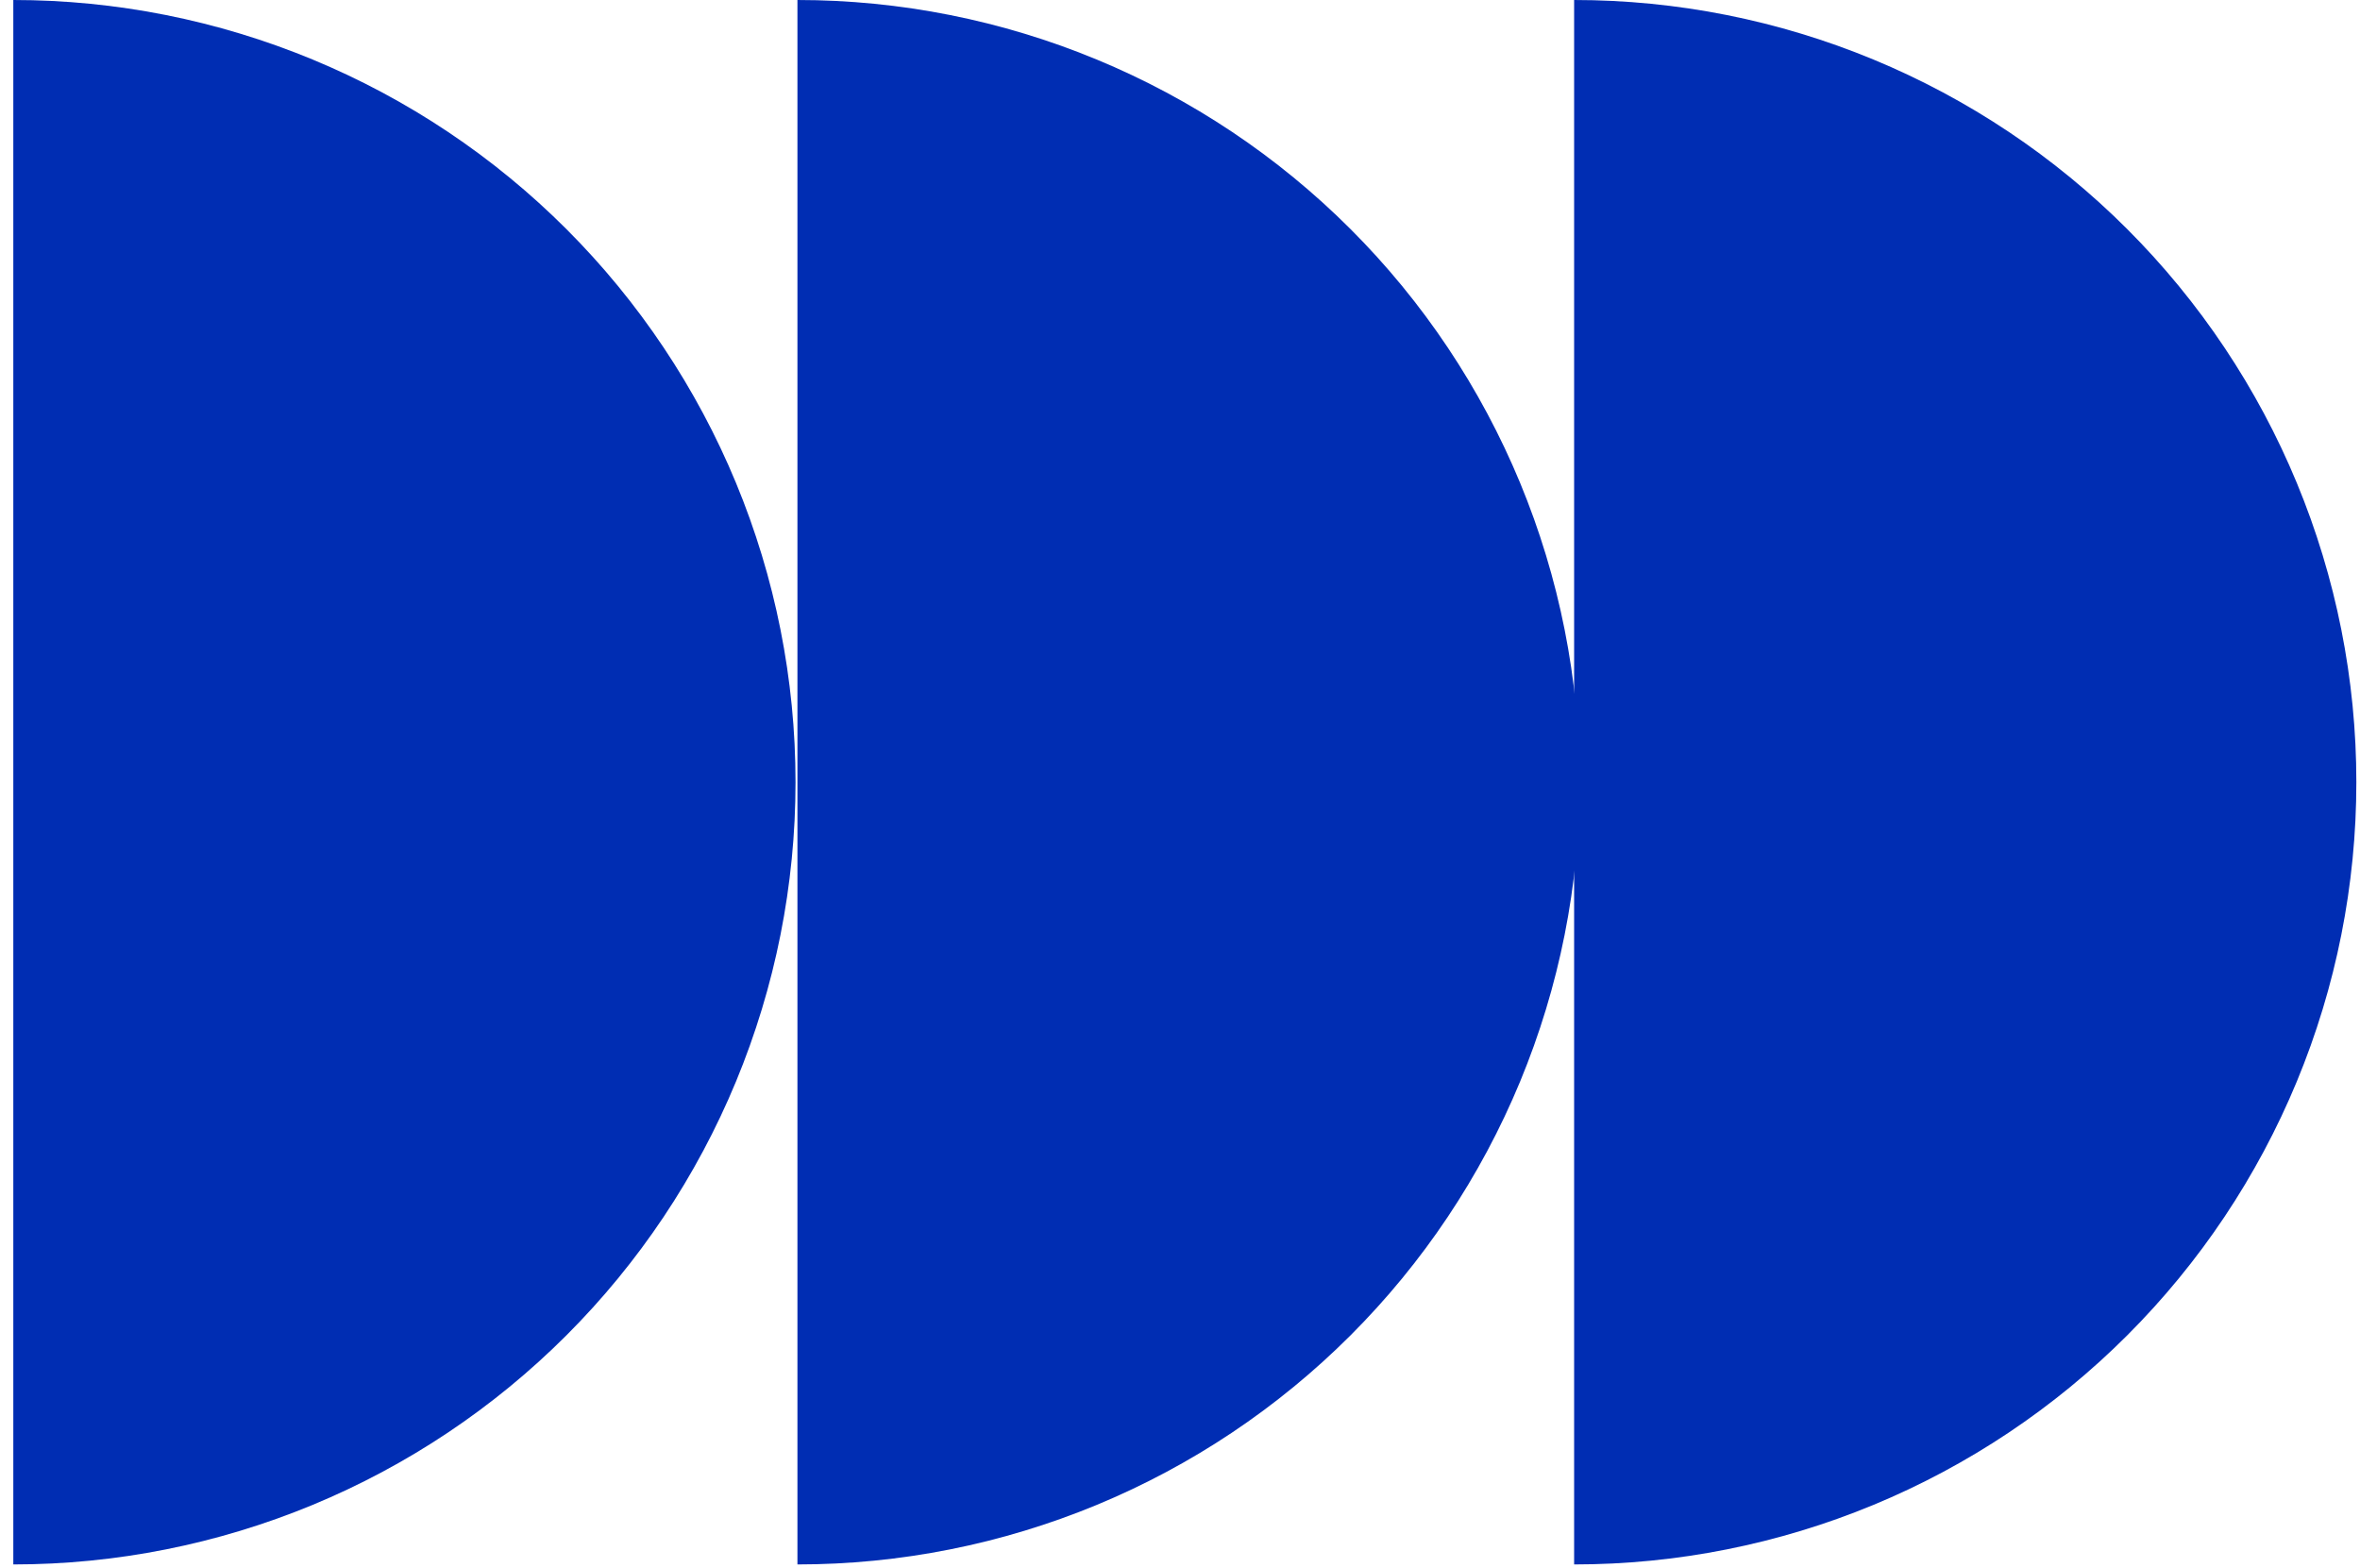
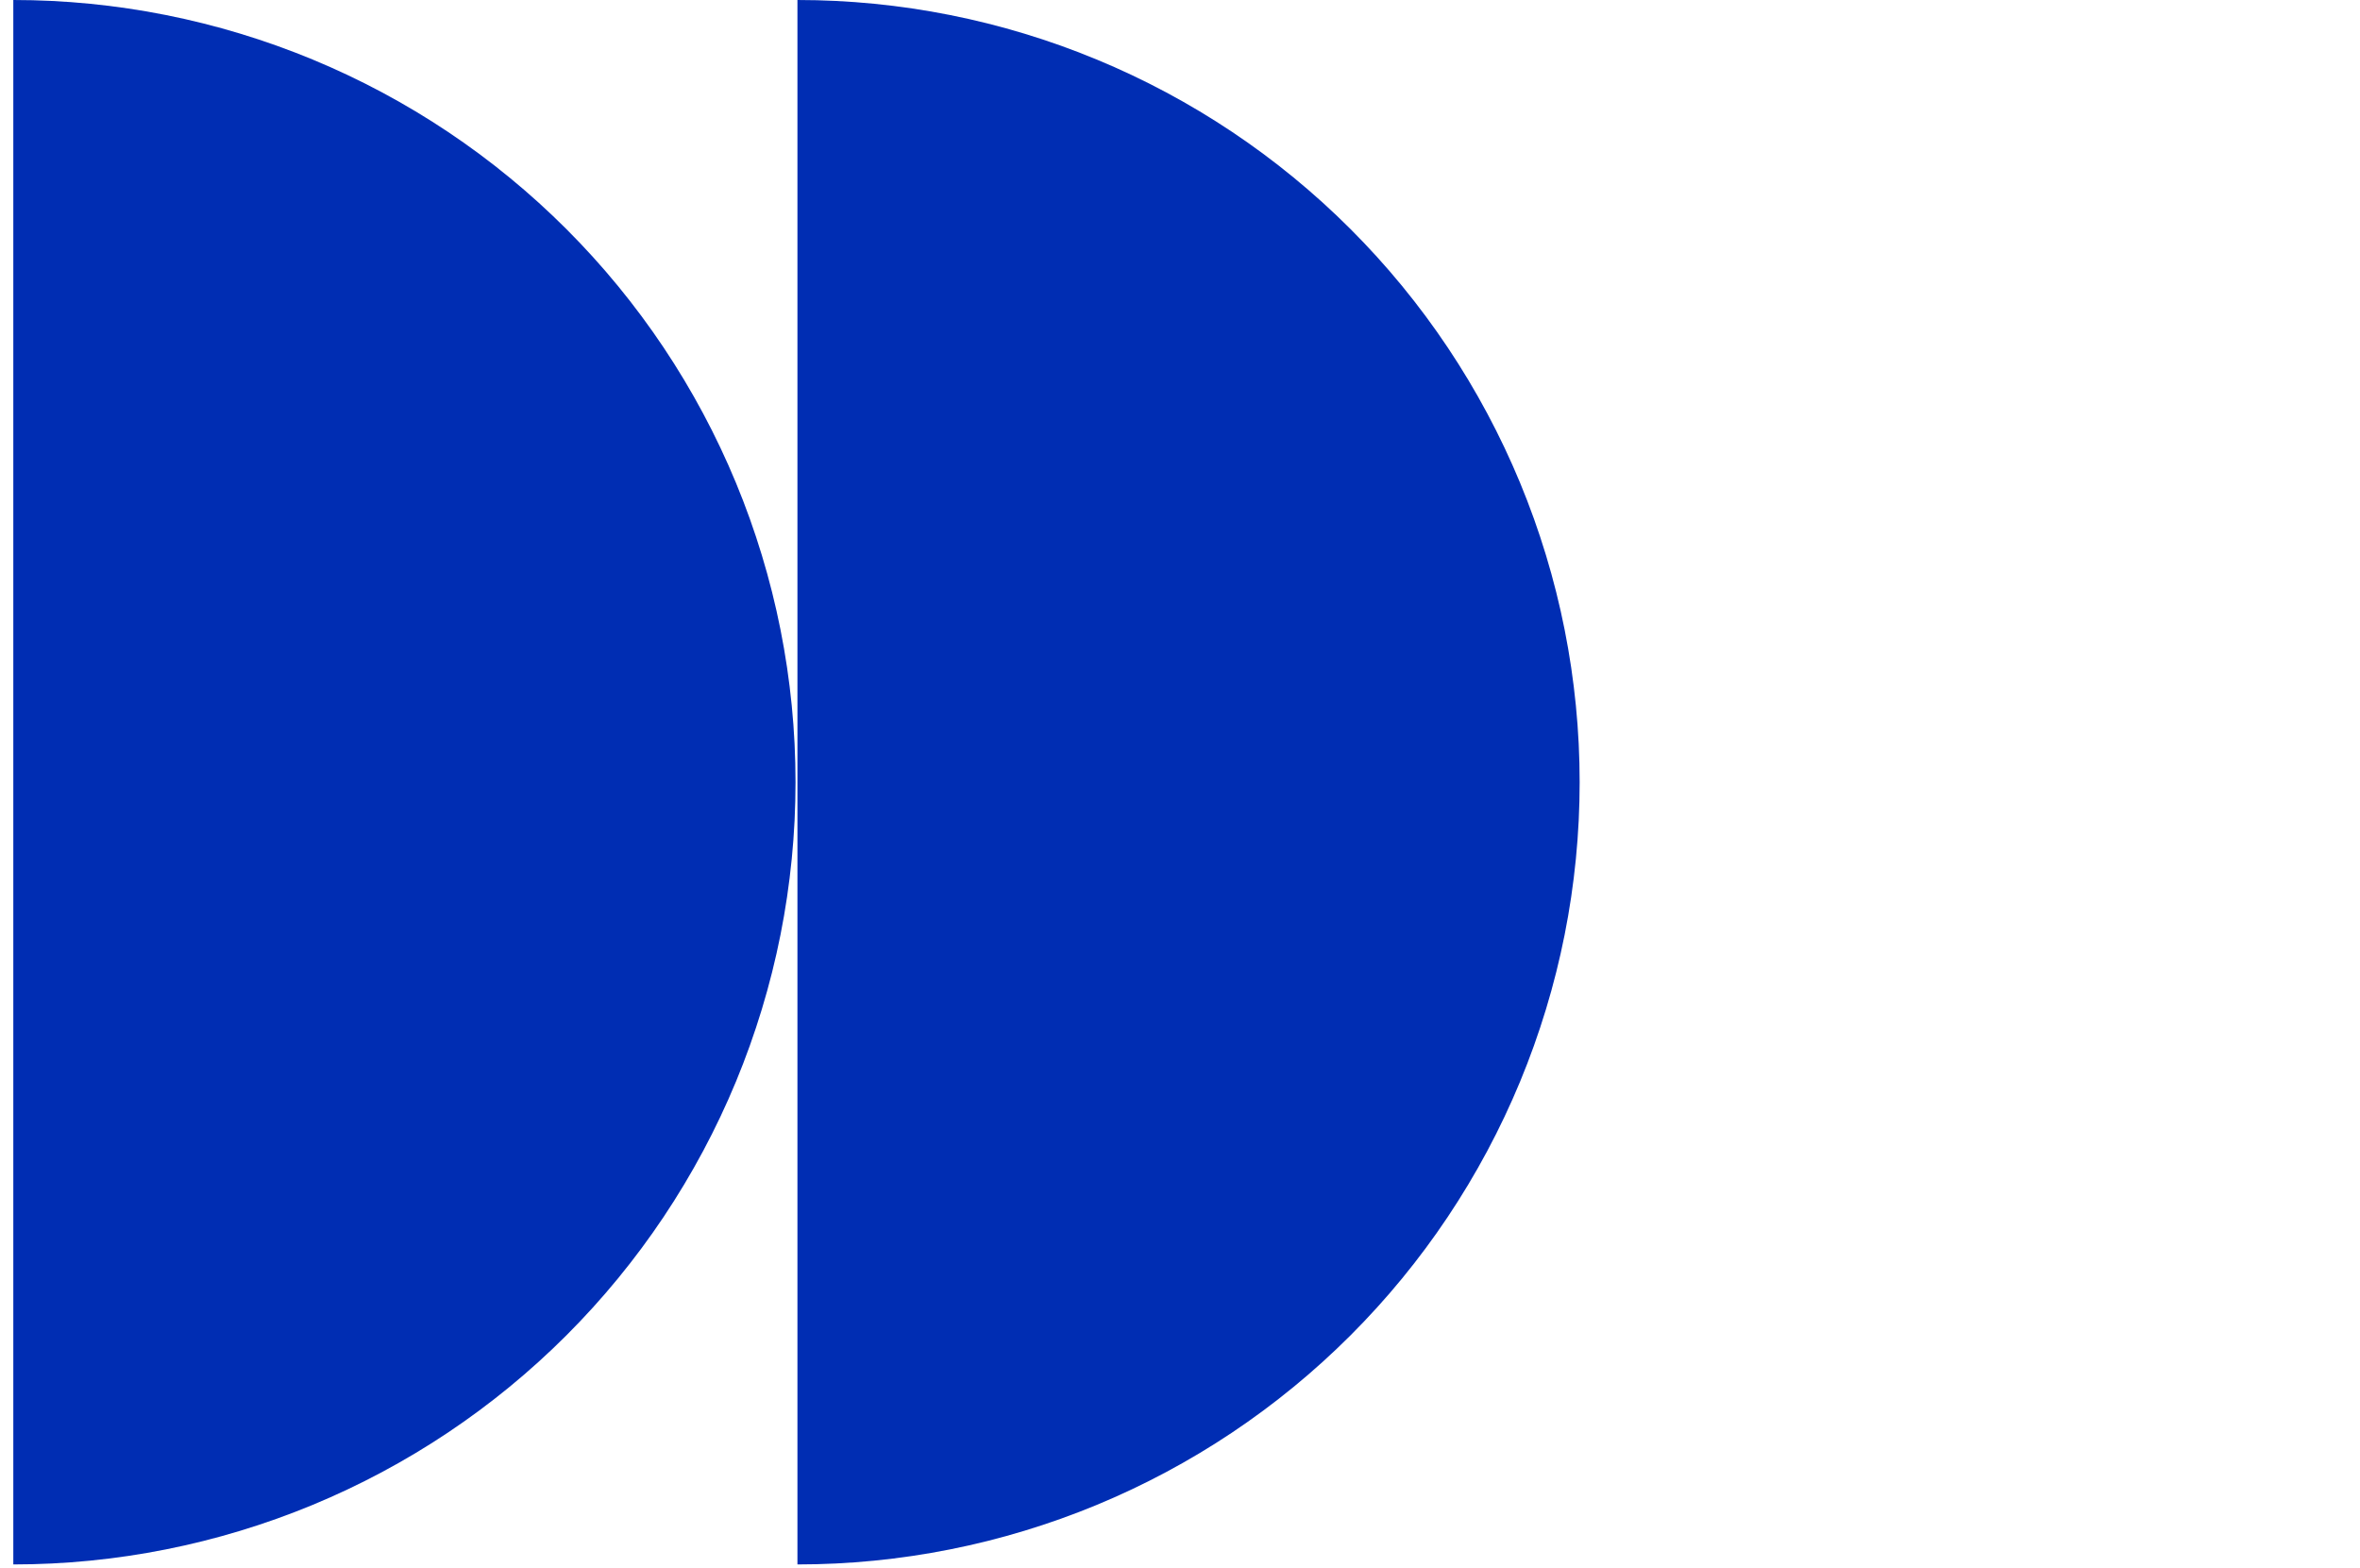
<svg xmlns="http://www.w3.org/2000/svg" width="310" height="206" viewBox="0 0 310 206" fill="none">
  <g filter="url(#filter0_n_112_88)">
-     <path d="M206.771 205.496C220.265 205.496 233.625 202.838 246.091 197.675C258.557 192.511 269.884 184.943 279.425 175.402C288.966 165.861 296.535 154.534 301.698 142.068C306.862 129.602 309.52 116.241 309.52 102.748C309.52 89.255 306.862 75.894 301.698 63.428C296.535 50.962 288.966 39.635 279.425 30.094C269.884 20.553 258.557 12.985 246.091 7.821C233.625 2.658 220.265 -5.08106e-06 206.771 -4.49126e-06L206.771 102.748L206.771 205.496Z" fill="#002DB3" />
-   </g>
+     </g>
  <g filter="url(#filter1_n_112_88)">
    <path d="M104.748 205.496C118.241 205.496 131.602 202.838 144.068 197.675C156.534 192.511 167.861 184.943 177.402 175.402C186.943 165.861 194.511 154.534 199.675 142.068C204.838 129.602 207.496 116.241 207.496 102.748C207.496 89.255 204.838 75.894 199.675 63.428C194.511 50.962 186.943 39.635 177.402 30.094C167.861 20.553 156.534 12.985 144.068 7.821C131.602 2.658 118.241 -5.08106e-06 104.748 -4.49126e-06L104.748 102.748L104.748 205.496Z" fill="#002DB3" />
  </g>
  <g filter="url(#filter2_n_112_88)">
    <path d="M1.748 205.496C15.241 205.496 28.602 202.838 41.068 197.675C53.534 192.511 64.861 184.943 74.402 175.402C83.943 165.861 91.511 154.534 96.675 142.068C101.838 129.602 104.496 116.241 104.496 102.748C104.496 89.255 101.838 75.894 96.675 63.428C91.511 50.962 83.943 39.635 74.402 30.094C64.861 20.553 53.534 12.985 41.068 7.821C28.602 2.658 15.241 -5.08106e-06 1.748 -4.49126e-06L1.748 102.748L1.748 205.496Z" fill="#002DB3" />
  </g>
  <defs>
    <filter id="filter0_n_112_88" x="206.771" y="0" width="102.748" height="205.496" filterUnits="userSpaceOnUse" color-interpolation-filters="sRGB">
      <feFlood flood-opacity="0" result="BackgroundImageFix" />
      <feBlend mode="normal" in="SourceGraphic" in2="BackgroundImageFix" result="shape" />
      <feTurbulence type="fractalNoise" baseFrequency="2.645 2.645" stitchTiles="stitch" numOctaves="3" result="noise" seed="6990" />
      <feColorMatrix in="noise" type="luminanceToAlpha" result="alphaNoise" />
      <feComponentTransfer in="alphaNoise" result="coloredNoise1">
        <feFuncA type="discrete" tableValues="1 1 1 1 1 1 1 1 1 1 1 1 1 1 1 1 1 1 1 1 1 1 1 1 1 1 1 1 1 1 1 1 1 1 1 1 1 1 1 1 1 1 1 1 1 1 1 1 1 1 1 0 0 0 0 0 0 0 0 0 0 0 0 0 0 0 0 0 0 0 0 0 0 0 0 0 0 0 0 0 0 0 0 0 0 0 0 0 0 0 0 0 0 0 0 0 0 0 0 0 " />
      </feComponentTransfer>
      <feComposite operator="in" in2="shape" in="coloredNoise1" result="noise1Clipped" />
      <feFlood flood-color="rgba(0, 0, 0, 0.25)" result="color1Flood" />
      <feComposite operator="in" in2="noise1Clipped" in="color1Flood" result="color1" />
      <feMerge result="effect1_noise_112_88">
        <feMergeNode in="shape" />
        <feMergeNode in="color1" />
      </feMerge>
    </filter>
    <filter id="filter1_n_112_88" x="104.748" y="0" width="102.748" height="205.496" filterUnits="userSpaceOnUse" color-interpolation-filters="sRGB">
      <feFlood flood-opacity="0" result="BackgroundImageFix" />
      <feBlend mode="normal" in="SourceGraphic" in2="BackgroundImageFix" result="shape" />
      <feTurbulence type="fractalNoise" baseFrequency="2.645 2.645" stitchTiles="stitch" numOctaves="3" result="noise" seed="6990" />
      <feColorMatrix in="noise" type="luminanceToAlpha" result="alphaNoise" />
      <feComponentTransfer in="alphaNoise" result="coloredNoise1">
        <feFuncA type="discrete" tableValues="1 1 1 1 1 1 1 1 1 1 1 1 1 1 1 1 1 1 1 1 1 1 1 1 1 1 1 1 1 1 1 1 1 1 1 1 1 1 1 1 1 1 1 1 1 1 1 1 1 1 1 0 0 0 0 0 0 0 0 0 0 0 0 0 0 0 0 0 0 0 0 0 0 0 0 0 0 0 0 0 0 0 0 0 0 0 0 0 0 0 0 0 0 0 0 0 0 0 0 0 " />
      </feComponentTransfer>
      <feComposite operator="in" in2="shape" in="coloredNoise1" result="noise1Clipped" />
      <feFlood flood-color="rgba(0, 0, 0, 0.25)" result="color1Flood" />
      <feComposite operator="in" in2="noise1Clipped" in="color1Flood" result="color1" />
      <feMerge result="effect1_noise_112_88">
        <feMergeNode in="shape" />
        <feMergeNode in="color1" />
      </feMerge>
    </filter>
    <filter id="filter2_n_112_88" x="1.748" y="0" width="102.748" height="205.496" filterUnits="userSpaceOnUse" color-interpolation-filters="sRGB">
      <feFlood flood-opacity="0" result="BackgroundImageFix" />
      <feBlend mode="normal" in="SourceGraphic" in2="BackgroundImageFix" result="shape" />
      <feTurbulence type="fractalNoise" baseFrequency="2.645 2.645" stitchTiles="stitch" numOctaves="3" result="noise" seed="6990" />
      <feColorMatrix in="noise" type="luminanceToAlpha" result="alphaNoise" />
      <feComponentTransfer in="alphaNoise" result="coloredNoise1">
        <feFuncA type="discrete" tableValues="1 1 1 1 1 1 1 1 1 1 1 1 1 1 1 1 1 1 1 1 1 1 1 1 1 1 1 1 1 1 1 1 1 1 1 1 1 1 1 1 1 1 1 1 1 1 1 1 1 1 1 0 0 0 0 0 0 0 0 0 0 0 0 0 0 0 0 0 0 0 0 0 0 0 0 0 0 0 0 0 0 0 0 0 0 0 0 0 0 0 0 0 0 0 0 0 0 0 0 0 " />
      </feComponentTransfer>
      <feComposite operator="in" in2="shape" in="coloredNoise1" result="noise1Clipped" />
      <feFlood flood-color="rgba(0, 0, 0, 0.25)" result="color1Flood" />
      <feComposite operator="in" in2="noise1Clipped" in="color1Flood" result="color1" />
      <feMerge result="effect1_noise_112_88">
        <feMergeNode in="shape" />
        <feMergeNode in="color1" />
      </feMerge>
    </filter>
  </defs>
</svg>